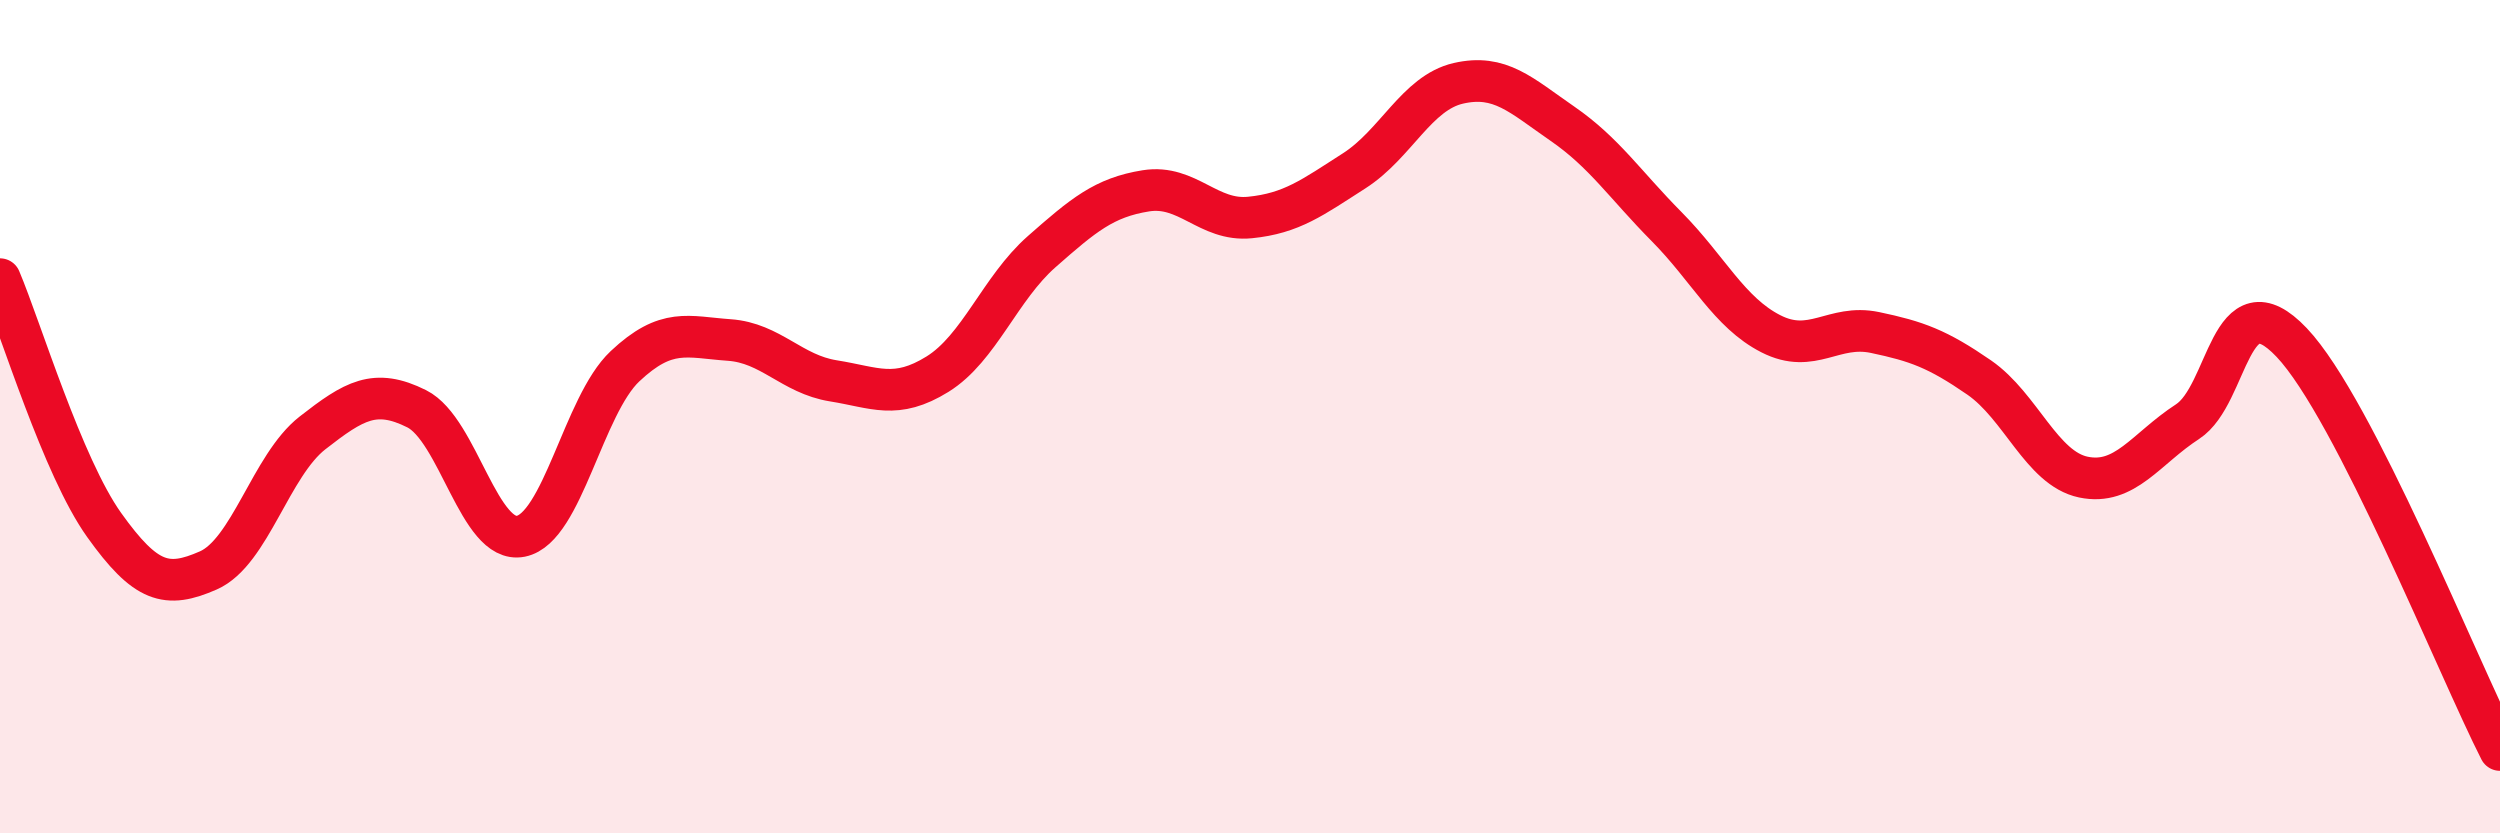
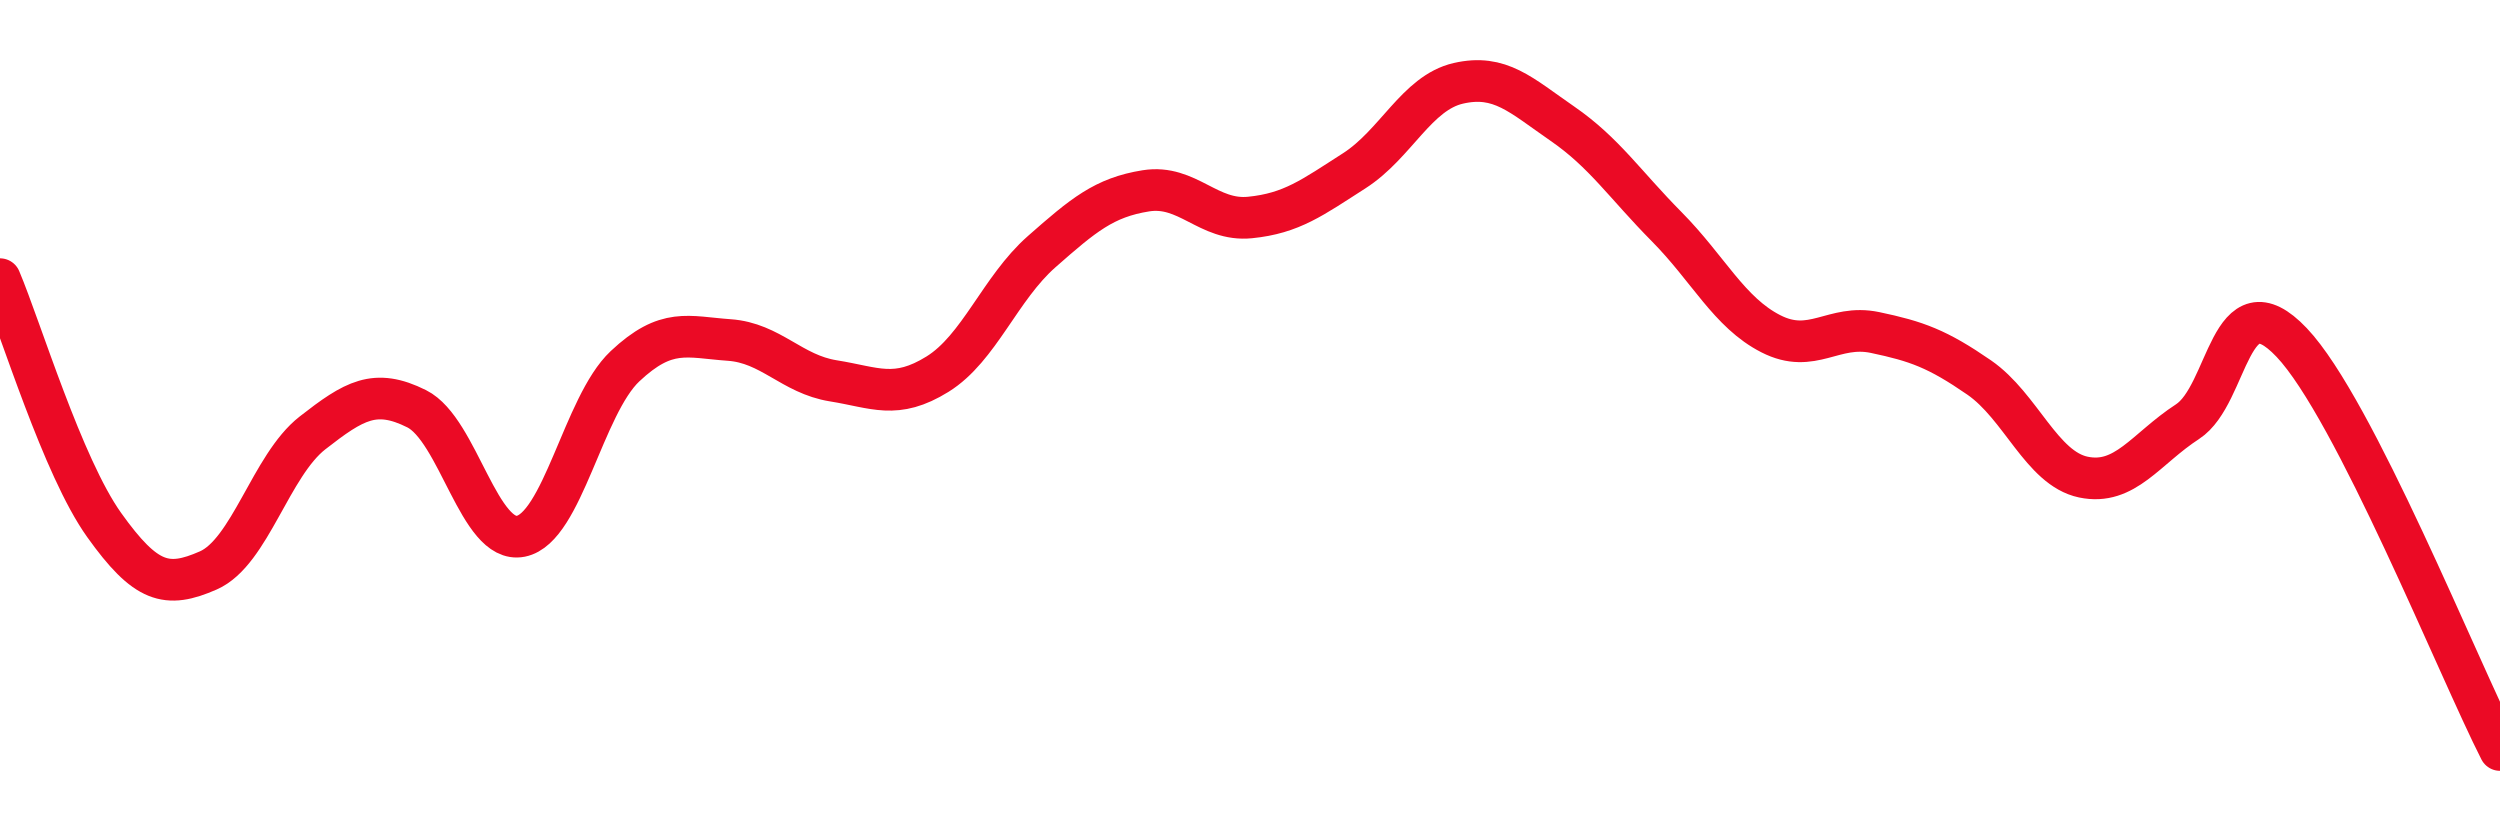
<svg xmlns="http://www.w3.org/2000/svg" width="60" height="20" viewBox="0 0 60 20">
-   <path d="M 0,6.7 C 0.5,7.88 1.5,11.2 2.5,12.6 C 3.5,14 4,14.13 5,13.69 C 6,13.25 6.5,11.17 7.5,10.39 C 8.5,9.61 9,9.31 10,9.81 C 11,10.31 11.5,13.07 12.5,12.87 C 13.5,12.67 14,9.73 15,8.79 C 16,7.85 16.5,8.09 17.5,8.16 C 18.5,8.23 19,8.98 20,9.14 C 21,9.3 21.5,9.6 22.5,8.98 C 23.5,8.36 24,6.92 25,6.04 C 26,5.16 26.5,4.74 27.5,4.58 C 28.5,4.42 29,5.32 30,5.22 C 31,5.12 31.5,4.74 32.5,4.1 C 33.5,3.46 34,2.23 35,2 C 36,1.77 36.5,2.28 37.5,2.97 C 38.5,3.66 39,4.43 40,5.44 C 41,6.45 41.5,7.5 42.5,8.01 C 43.5,8.52 44,7.77 45,7.98 C 46,8.19 46.5,8.37 47.5,9.06 C 48.5,9.75 49,11.24 50,11.45 C 51,11.66 51.5,10.77 52.5,10.12 C 53.5,9.47 53.5,6.64 55,8.22 C 56.5,9.8 59,16.04 60,18L60 20L0 20Z" fill="#EB0A25" opacity="0.1" stroke-linecap="round" stroke-linejoin="round" />
  <path d="M 0,6.7 C 0.5,7.88 1.5,11.2 2.5,12.6 C 3.5,14 4,14.13 5,13.69 C 6,13.25 6.5,11.17 7.5,10.39 C 8.5,9.61 9,9.31 10,9.81 C 11,10.31 11.5,13.07 12.5,12.87 C 13.5,12.67 14,9.73 15,8.79 C 16,7.85 16.5,8.09 17.5,8.16 C 18.5,8.23 19,8.98 20,9.14 C 21,9.3 21.5,9.6 22.5,8.98 C 23.5,8.36 24,6.92 25,6.04 C 26,5.16 26.5,4.74 27.5,4.58 C 28.5,4.42 29,5.32 30,5.22 C 31,5.12 31.5,4.74 32.5,4.1 C 33.5,3.46 34,2.23 35,2 C 36,1.77 36.5,2.28 37.5,2.97 C 38.5,3.66 39,4.43 40,5.44 C 41,6.45 41.5,7.5 42.5,8.01 C 43.5,8.52 44,7.77 45,7.98 C 46,8.19 46.5,8.37 47.5,9.06 C 48.5,9.75 49,11.24 50,11.45 C 51,11.66 51.5,10.77 52.5,10.12 C 53.5,9.47 53.5,6.64 55,8.22 C 56.5,9.8 59,16.04 60,18" stroke="#EB0A25" stroke-width="1" fill="none" stroke-linecap="round" stroke-linejoin="round" />
</svg>